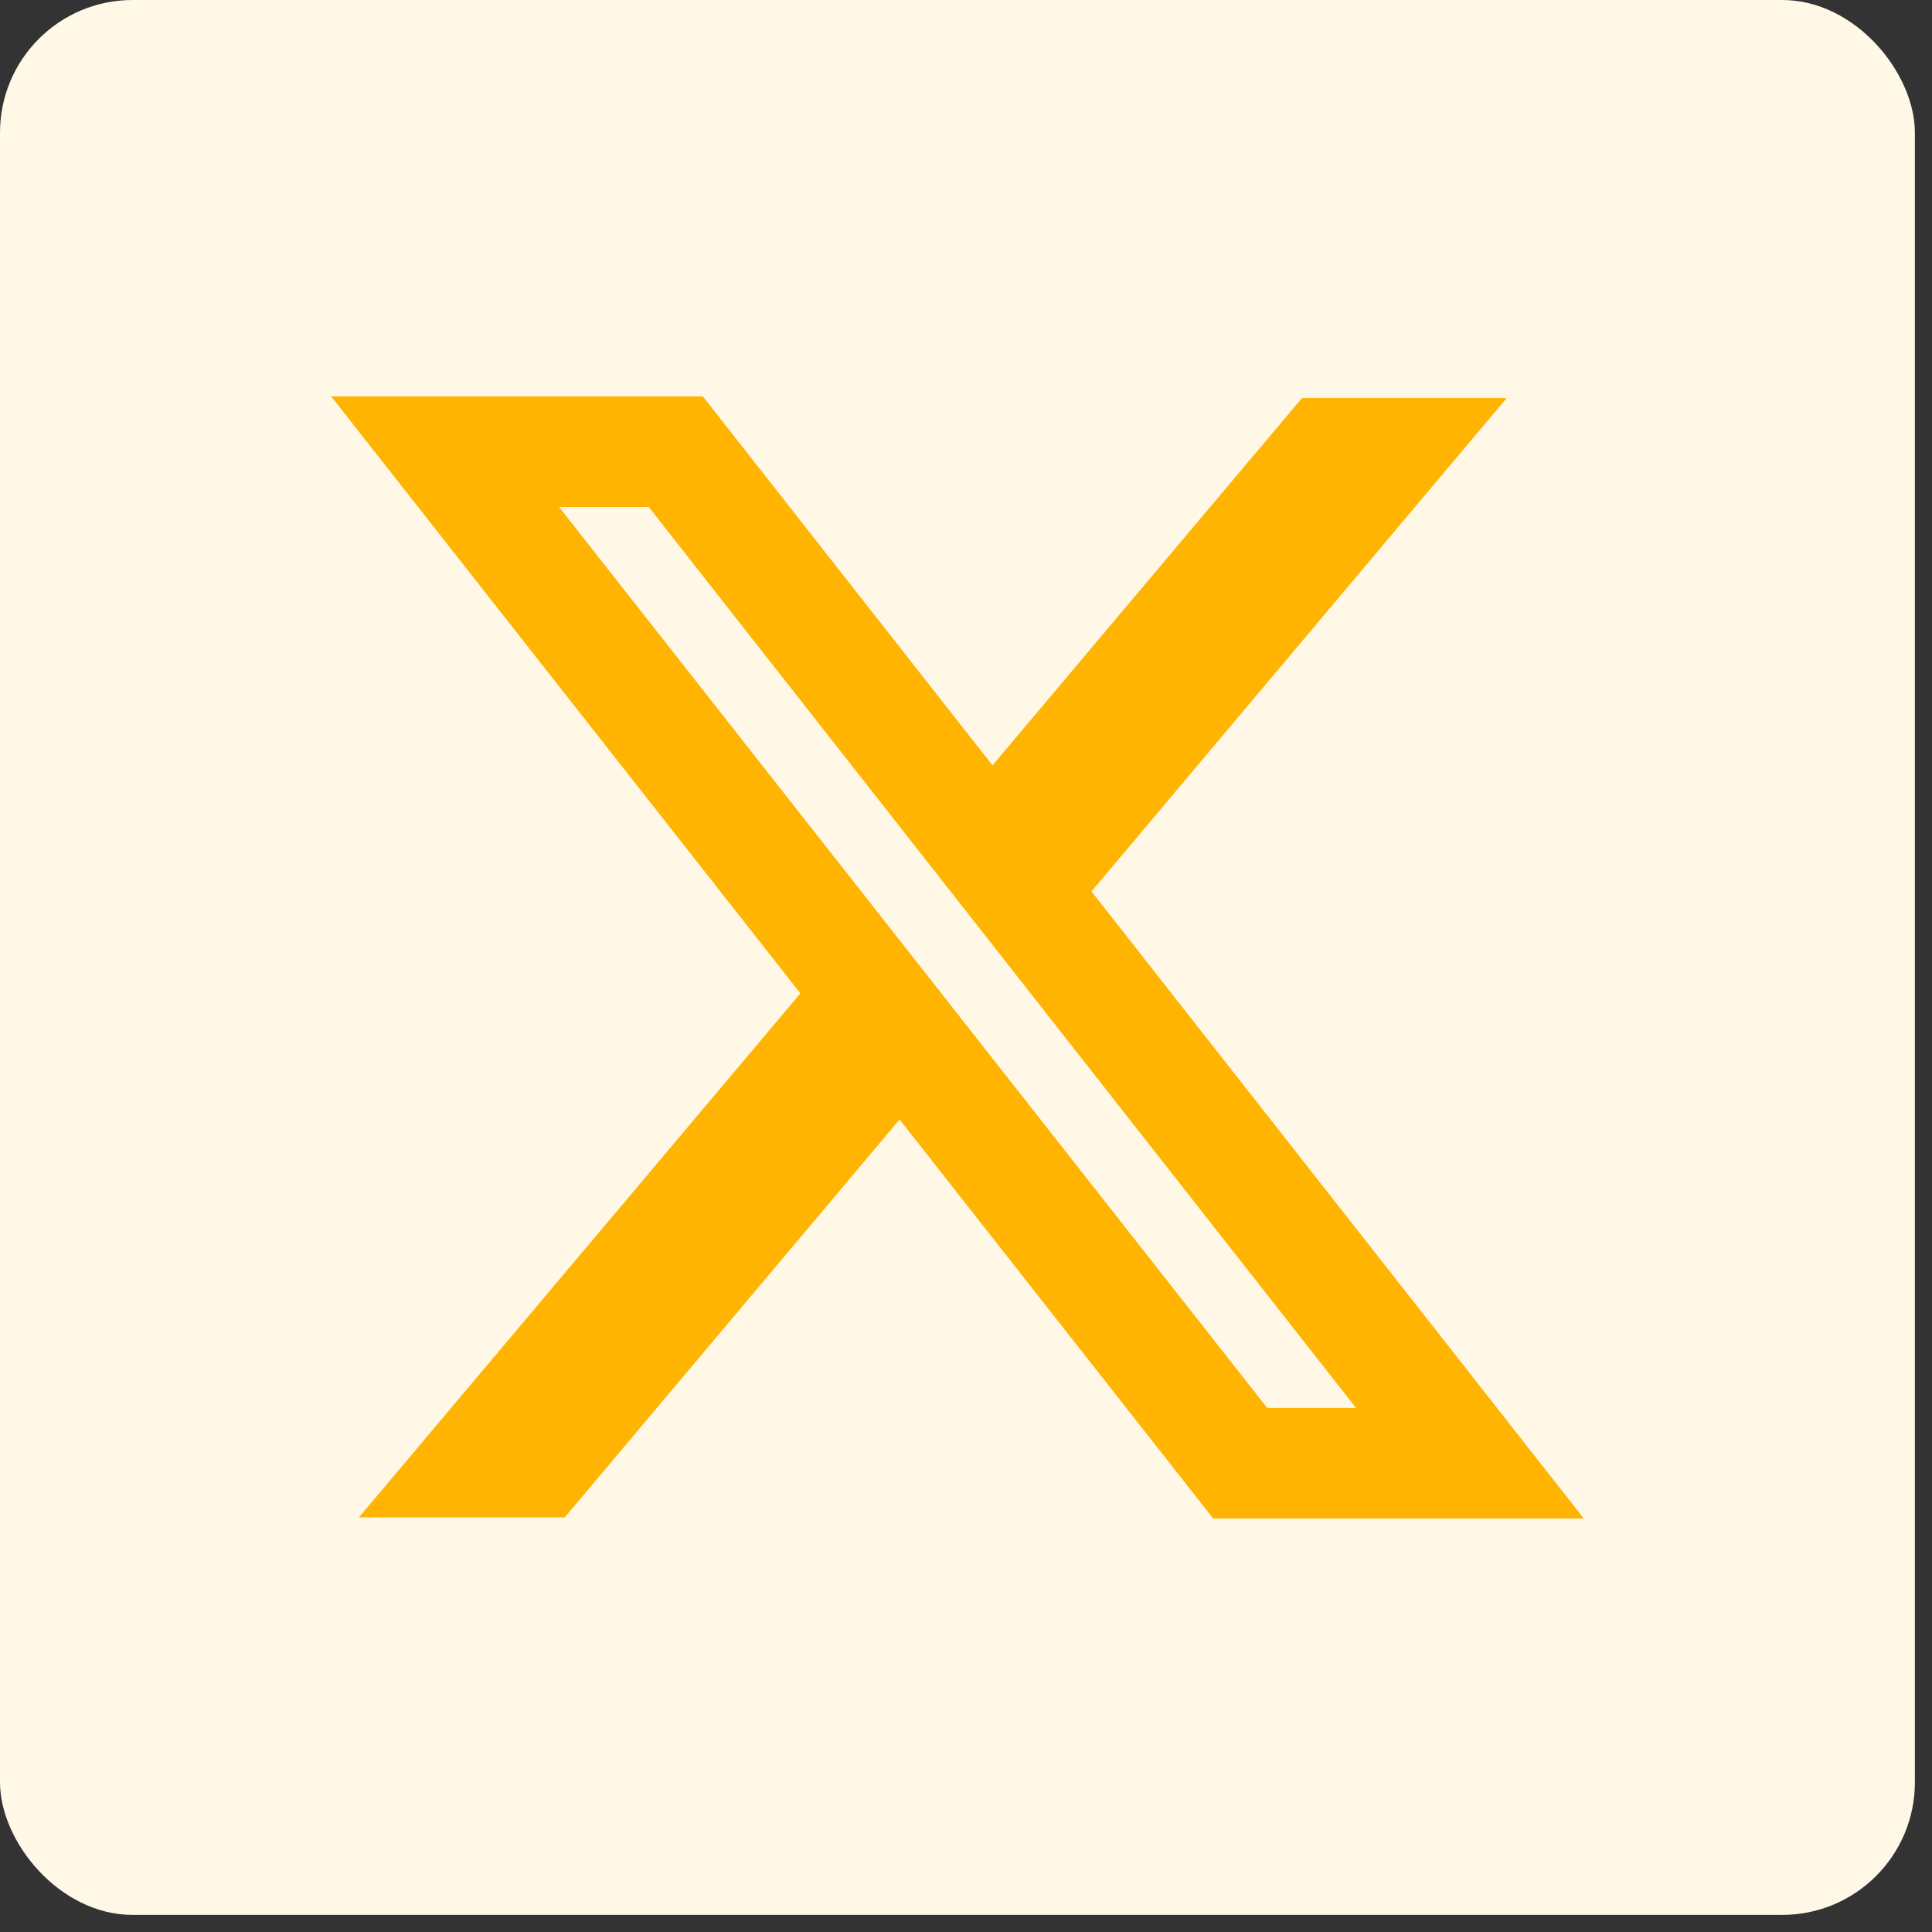
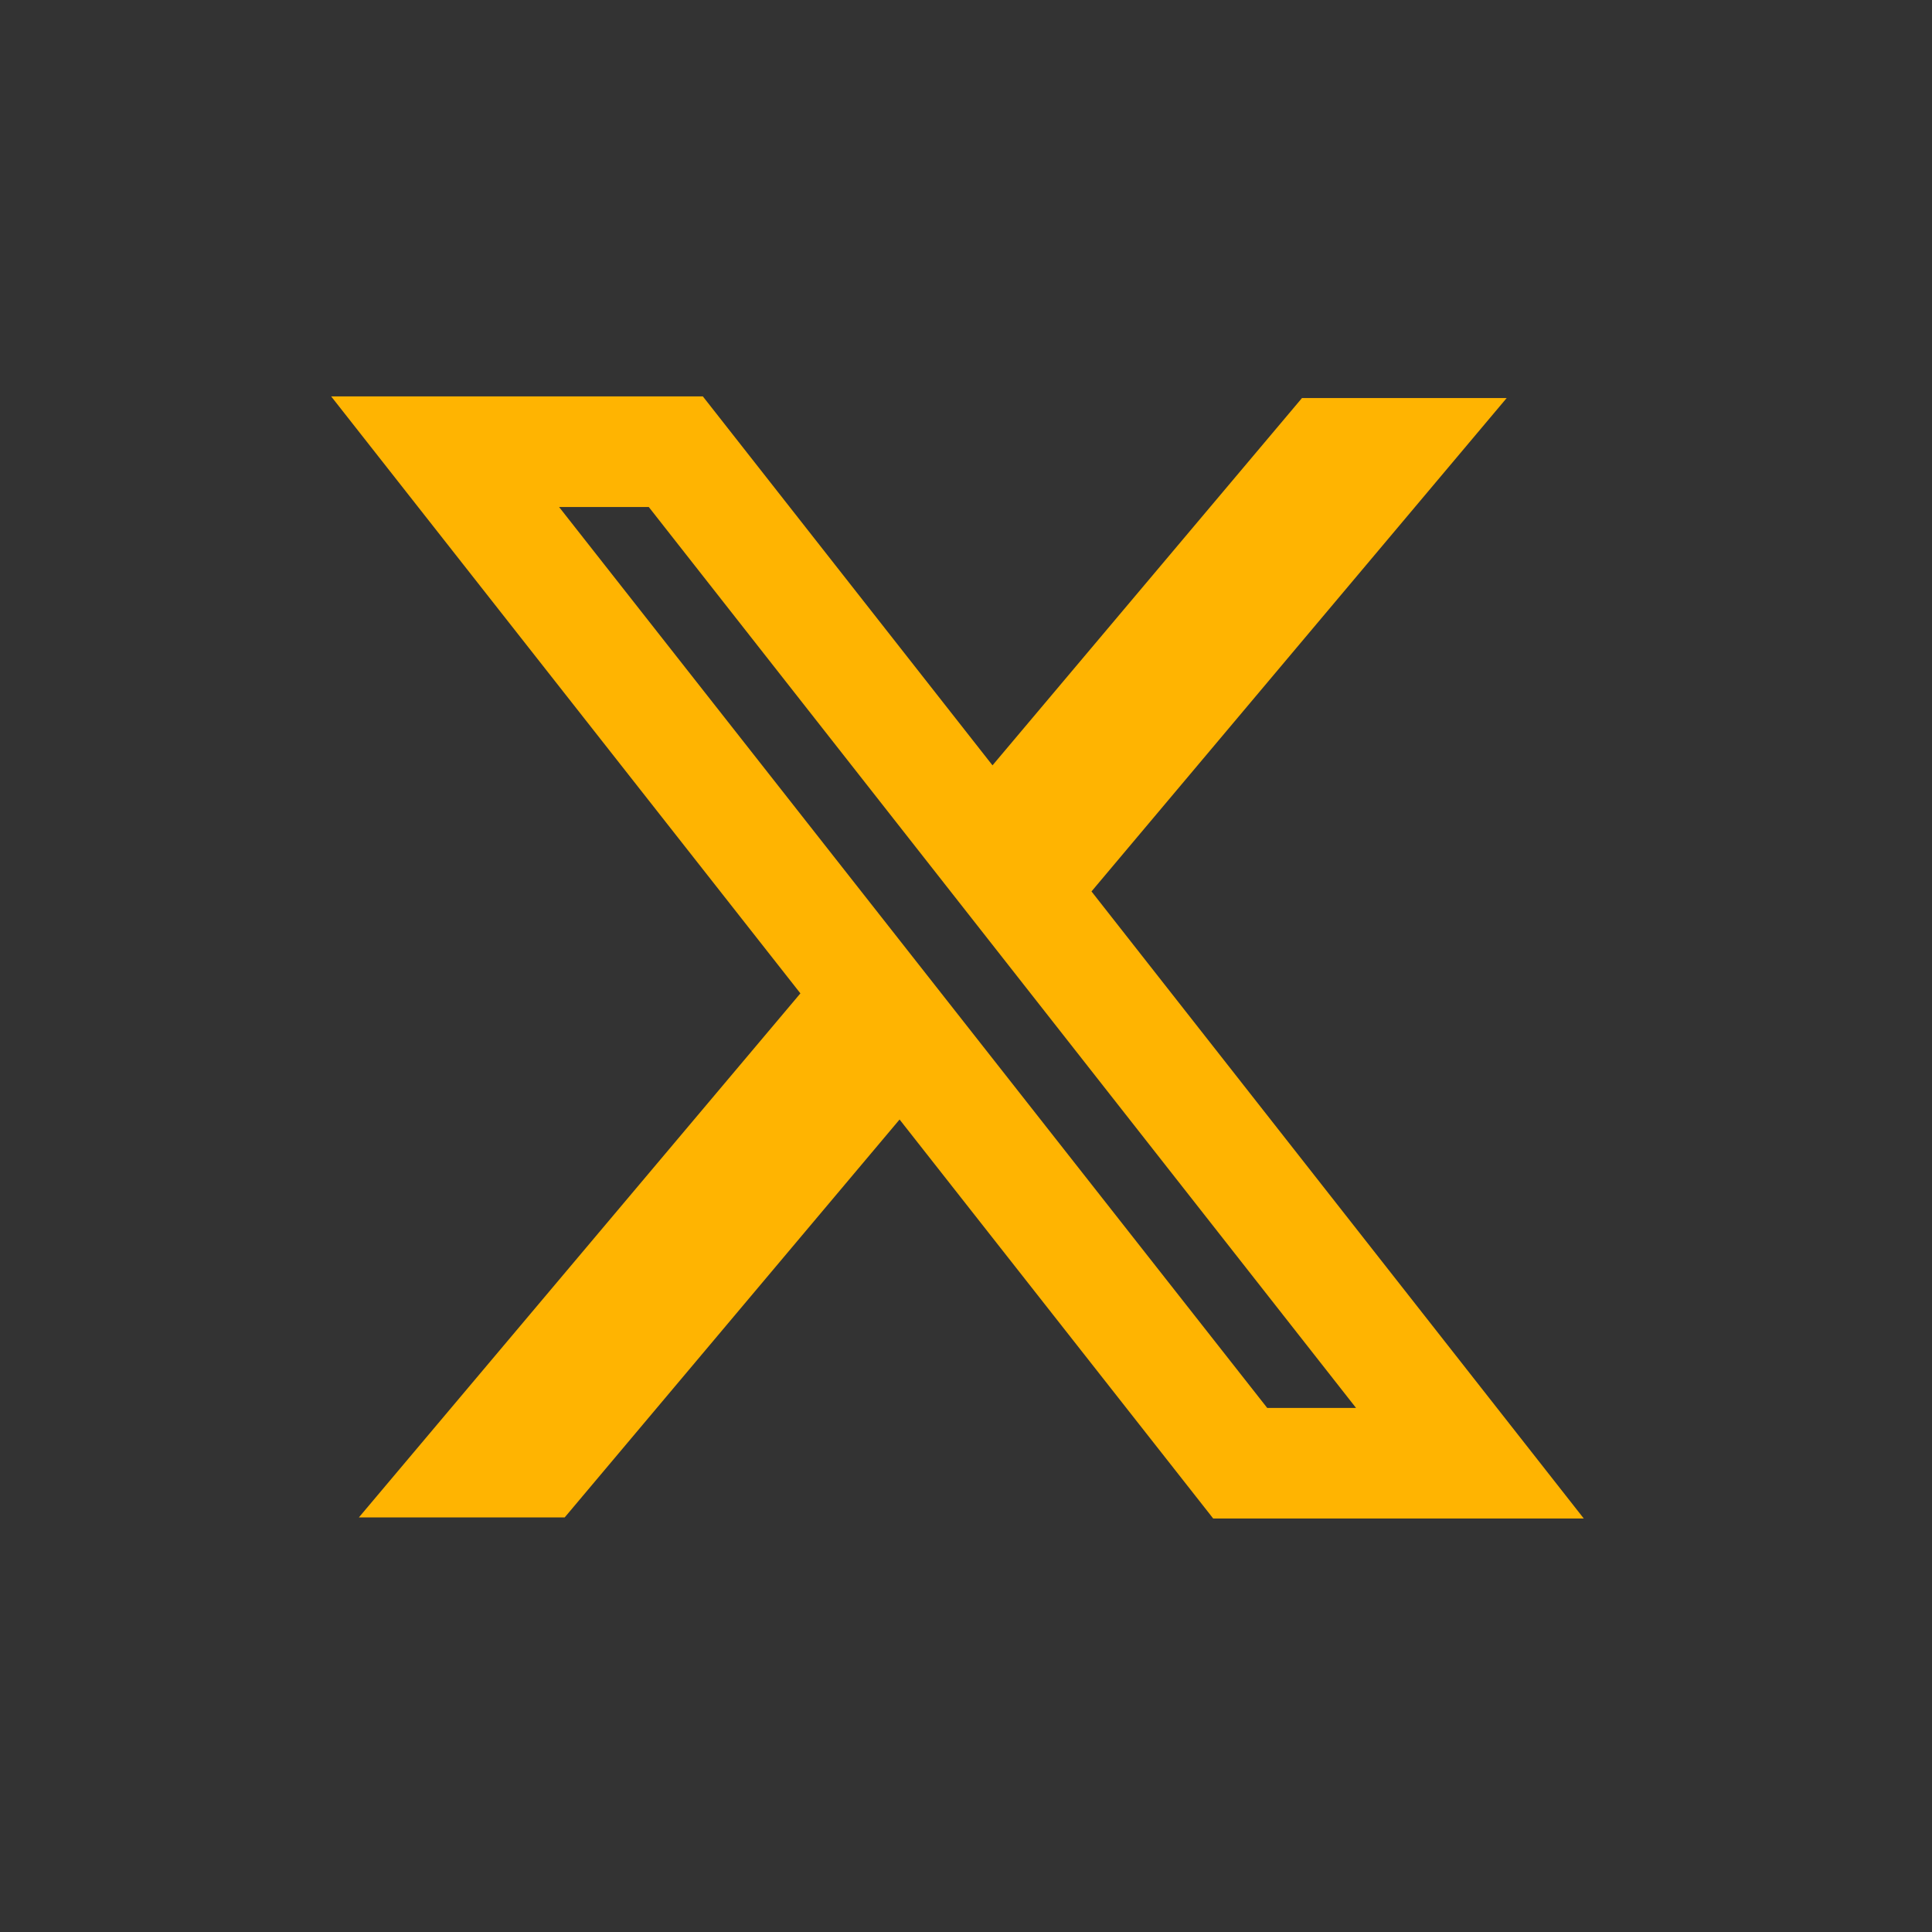
<svg xmlns="http://www.w3.org/2000/svg" width="42" height="42" viewBox="0 0 42 42" fill="none">
  <rect x="0" y="0" width="42" height="42" fill="#333333" stroke="none" />
  <g id="Icon">
-     <rect width="41.628" height="41.628" rx="2.883" fill="#FFF8E6" />
    <path id="Union" fill-rule="evenodd" clip-rule="evenodd" d="M17.4 21.595L7.199 8.617H15.279L21.576 16.638L28.304 8.653H32.754L23.728 19.379L34.43 33.011H26.374L19.556 24.337L12.276 32.987H7.802L17.4 21.595ZM27.548 30.607L12.154 11.022H14.104L29.479 30.607H27.548Z" fill="#FFB401" />
  </g>
</svg>